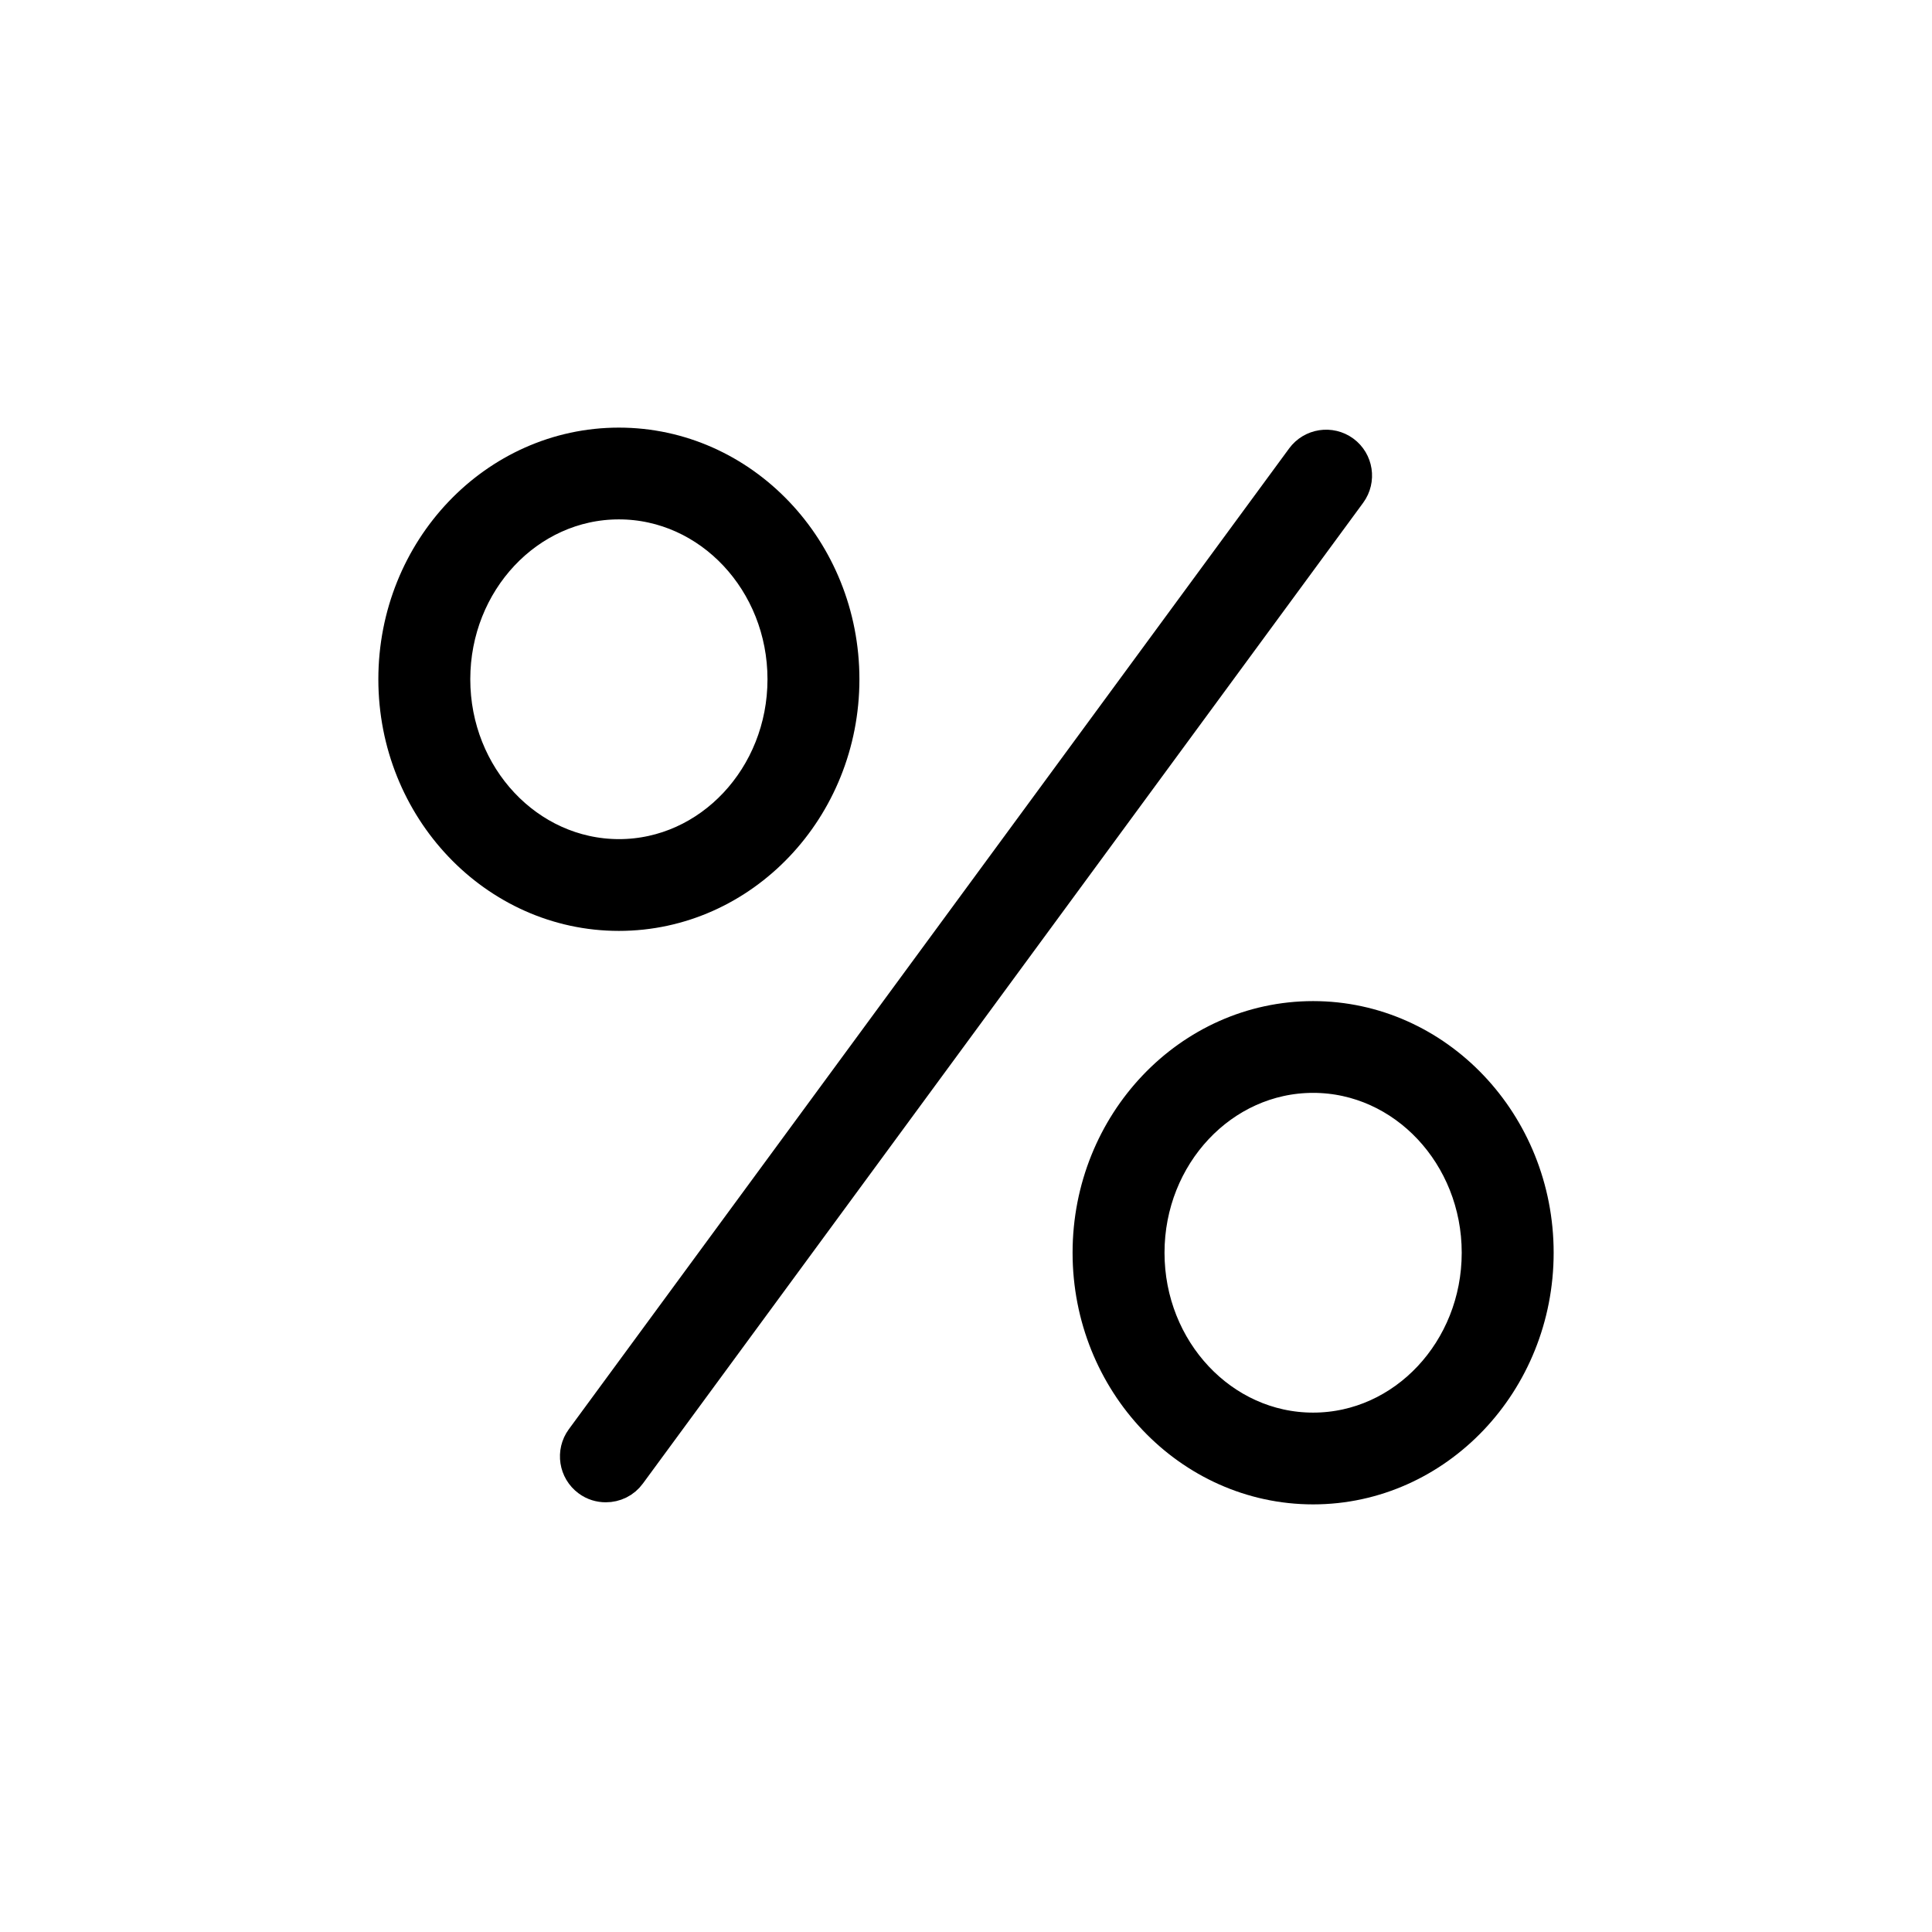
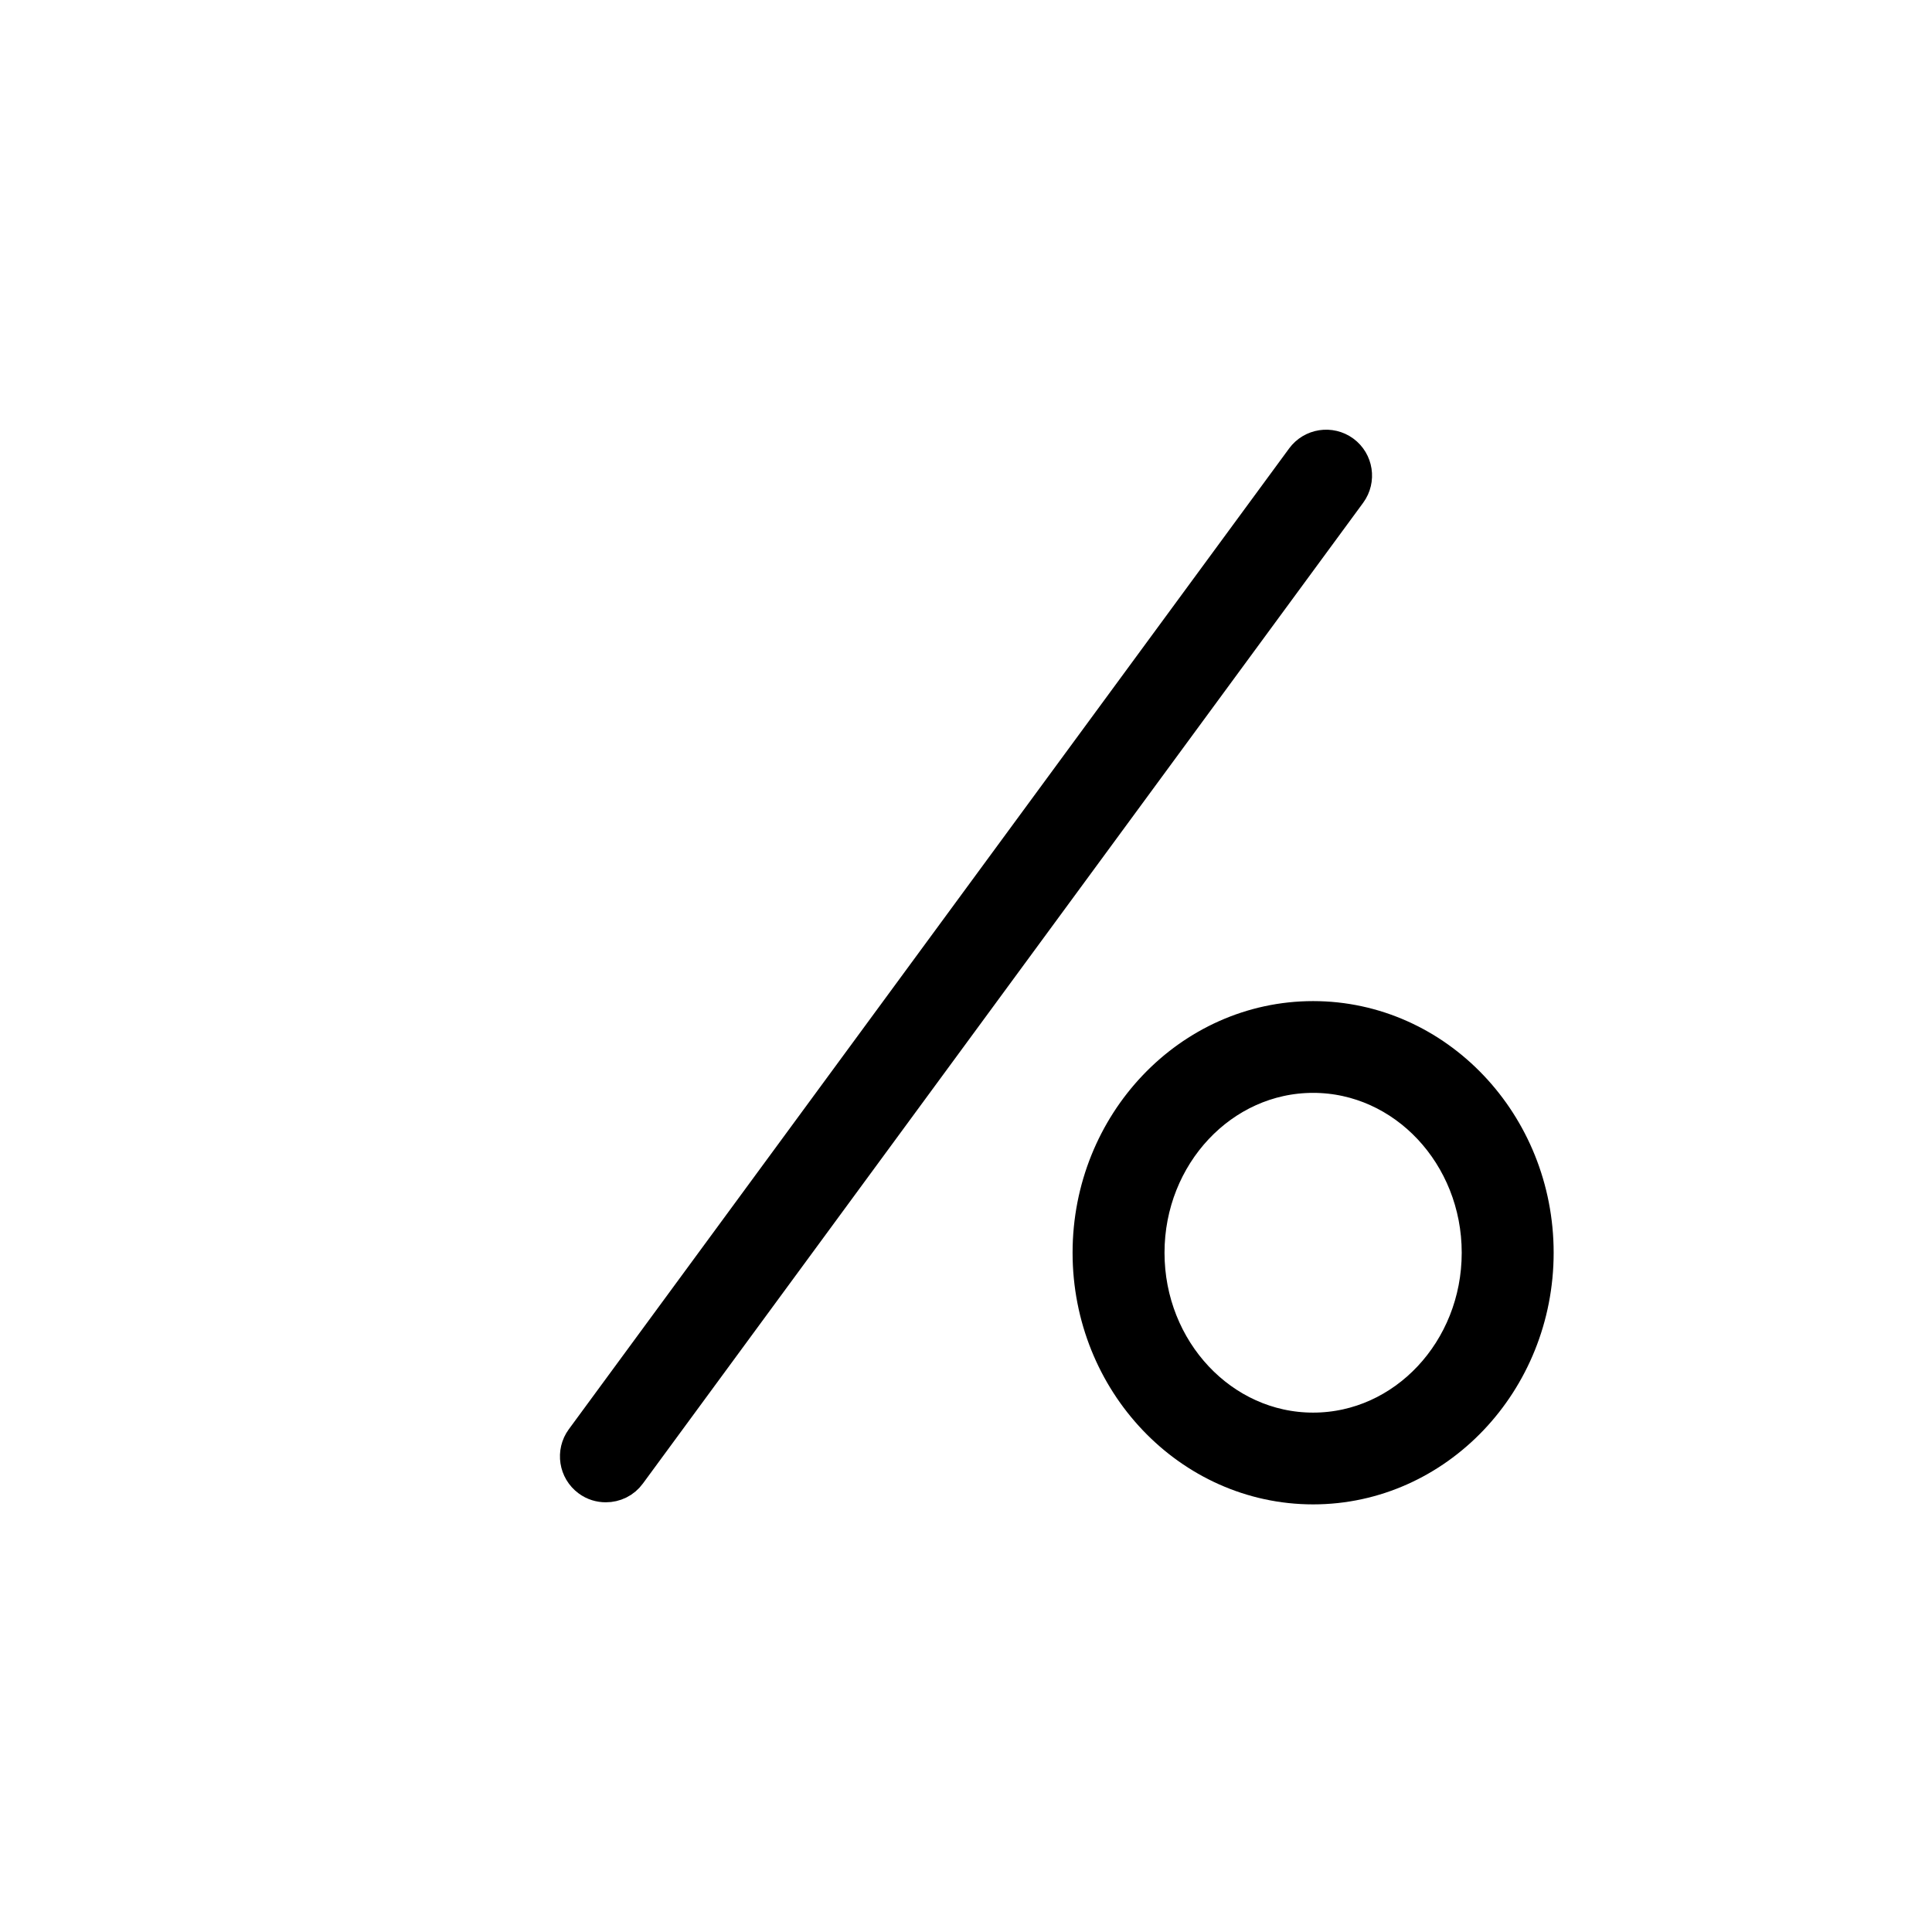
<svg xmlns="http://www.w3.org/2000/svg" version="1.1" x="0px" y="0px" viewBox="0 0 120 120" style="enable-background:new 0 0 120 120;" xml:space="preserve">
  <style type="text/css">
	.st0{display:none;}
	.st1{display:inline;}
	.st2{fill:none;stroke:#1B1B19;stroke-width:2;stroke-linecap:round;stroke-linejoin:round;stroke-miterlimit:10;}
	.st3{display:inline;stroke:#000000;stroke-miterlimit:10;}
	.st4{fill:#FFFFFF;stroke:#141412;stroke-width:3;stroke-miterlimit:10;}
	.st5{fill:none;stroke:#000000;stroke-width:3;stroke-linejoin:round;stroke-miterlimit:10;}
	.st6{fill:none;stroke:#000000;stroke-width:3;stroke-miterlimit:10;}
	.st7{stroke:#000000;stroke-width:3;stroke-miterlimit:10;}
	.st8{fill:none;stroke:#000000;stroke-width:2;stroke-linecap:round;stroke-linejoin:round;stroke-miterlimit:13.333;}
</style>
  <g id="NETZWERK" class="st0">
    <g class="st1">
      <g>
        <g>
          <g>
            <polygon class="st2" points="18.81,67.46 17.27,64.9 20.09,63.91 23.39,65.68 25.88,69.19 28.36,65.31 28.36,63.91        33.53,65.31 33.53,67.21 37.25,66.55 40.76,63.91 46.55,63.91 48.62,60.03 50.48,61.83 53.17,61.83 56.06,65.31 57.71,61.83        55.85,60.03 53.58,54.4 58.75,50.67 61.23,46.33 63.51,46.33 64.95,42.4 67.64,45.09 71.98,44.89 75.7,42.4 77.36,37.46        81.7,37.81 85.83,39.92 92.04,40.8 95.34,39.92 98.44,40.8 99.69,43.78 98.24,46.54 100.93,50.47 102.73,53.33 102.73,57.7        96.17,57.5 95.14,59.15 98.03,60 97.82,63.08 95.76,64.11 96.79,69.19 94.93,70.59 91.62,73.21 92.24,76.1 89.55,76.1        85.42,77.96 80.04,77.96 76.74,80.45 74.88,82.54 68.26,81.07 56.27,79.83 49.44,77.34 46.96,73.83 48.19,71.81 42.2,74.03        36.89,74.2 34.84,77.8 31.24,76.6 28.68,76.77 27.31,74.55 24.91,76.6 21.49,75.06 20.97,73.69 18.57,73.17 17.27,70.26             " />
          </g>
        </g>
      </g>
    </g>
  </g>
  <g id="ANSPRECHPARTNER" class="st0">
    <path class="st3" d="M92.85,51.26h-8C83.71,38.55,73,28.55,60,28.55c-13,0-23.71,10-24.84,22.71h-8c-1.8,0-3.27,1.47-3.27,3.27   v15.75c0,1.8,1.47,3.27,3.27,3.27h8.07c0.47,2.97,1.36,5.53,2.66,7.61c1.33,2.14,3.12,3.84,5.32,5.07   c3.82,2.13,8.46,2.58,12.34,2.65c0.32,1.47,1.62,2.57,3.18,2.57h5.59c1.8,0,3.26-1.46,3.26-3.26v-1.17c0-1.8-1.46-3.26-3.26-3.26   h-5.59c-1.55,0-2.85,1.09-3.18,2.55c-3.56-0.06-7.77-0.47-11.09-2.32c-3.89-2.17-6.12-6.03-6.82-11.8V65.2V53.5   c0-12.33,10.03-22.37,22.37-22.37c12.33,0,22.37,10.03,22.37,22.37v11.7v7.07c0,0.71,0.58,1.29,1.29,1.29h9.19   c1.8,0,3.27-1.47,3.27-3.27V54.53C96.12,52.73,94.65,51.26,92.85,51.26z M58.04,87.01c0-0.37,0.31-0.68,0.68-0.68h5.59   c0.37,0,0.68,0.31,0.68,0.68v1.17c0,0.37-0.31,0.68-0.68,0.68h-5.59c-0.37,0-0.68-0.31-0.68-0.68V87.01z M26.46,70.28V54.53   c0-0.38,0.32-0.69,0.69-0.69h7.9V65.2v5.78h-7.9C26.78,70.97,26.46,70.66,26.46,70.28z M93.54,70.28c0,0.37-0.32,0.69-0.69,0.69   h-7.9V65.2V53.84h7.9c0.37,0,0.69,0.32,0.69,0.69V70.28z" />
  </g>
  <g id="POS_MATERIAL" class="st0">
    <g class="st1">
      <path d="M46.13,78.67c0.65,0,1.17-0.52,1.17-1.17v-6.63c0-0.65-0.52-1.17-1.17-1.17c-0.65,0-1.17,0.52-1.17,1.17v6.63    C44.96,78.15,45.48,78.67,46.13,78.67z" />
      <path d="M92.83,87.14h-5.27V62.01c2.08-0.61,3.9-1.98,5.07-3.89c1.61-2.61,1.8-5.83,0.51-8.6l-7.9-17.01    c-0.55-1.19-1.75-1.95-3.06-1.95H71.45c-0.14-0.03-0.29-0.03-0.45,0H48.98c-0.15-0.03-0.3-0.03-0.45,0H37.79    c-1.31,0-2.51,0.77-3.06,1.95l-7.89,17.02c-1.29,2.77-1.09,5.99,0.51,8.6c1.18,1.91,2.99,3.28,5.07,3.89v25.13h-5.25    c-0.65,0-1.17,0.52-1.17,1.17s0.52,1.17,1.17,1.17h6.42h18.72h34.08h6.44c0.65,0,1.17-0.52,1.17-1.17S93.48,87.14,92.83,87.14z     M34.94,62.37c2.53,0,4.9-0.98,6.7-2.76c0.66-0.66,1.22-1.39,1.65-2.19c0.44,0.8,0.99,1.53,1.65,2.19    c1.68,1.66,3.86,2.62,6.2,2.74v24.79H34.76V62.36C34.82,62.36,34.88,62.37,34.94,62.37z M49.65,32.88h9.18V53    c0,0.03-0.01,0.05-0.01,0.08c-0.13,3.9-3.28,6.95-7.18,6.95c-3.87,0-7.06-3.11-7.18-6.97L49.65,32.88z M70.32,32.88l5.2,20.16    c-0.11,3.86-3.3,6.98-7.18,6.98c-3.83,0-6.98-2.99-7.17-6.82V32.88H70.32z M53.49,62.19c1.8-0.35,3.45-1.21,4.79-2.51    c0.69-0.67,1.27-1.43,1.72-2.25c1.62,2.95,4.75,4.94,8.35,4.94c2.53,0,4.9-0.98,6.7-2.76c0.66-0.66,1.22-1.39,1.65-2.19    c0.44,0.8,0.99,1.53,1.65,2.19c1.79,1.78,4.17,2.76,6.7,2.76c0.06,0,0.12,0,0.18,0v24.78H53.49V62.19z M83.13,33.48l7.9,17.01    c0.96,2.06,0.81,4.45-0.38,6.39c-1.18,1.92-3.13,3.06-5.35,3.13c-0.08,0-0.16,0-0.25,0c-3.92,0-7.14-3.19-7.18-7.11    c0-0.01,0-0.01,0-0.02c0-0.02,0-0.04,0-0.07c0-0.02,0-0.04-0.01-0.05c0-0.02-0.01-0.04-0.01-0.05c0-0.02-0.01-0.05-0.01-0.07    c0-0.01,0-0.01,0-0.02l-5.09-19.76h9.45C82.59,32.88,82.96,33.12,83.13,33.48z M29.35,56.89c-1.19-1.94-1.34-4.33-0.38-6.39    l7.89-17.02c0.17-0.36,0.54-0.6,0.94-0.6h9.45l-5.05,19.67c-0.04,0.12-0.06,0.24-0.06,0.37c-0.04,3.92-3.26,7.11-7.18,7.11    c-0.08,0-0.17,0-0.25,0C32.47,59.95,30.52,58.81,29.35,56.89z" />
    </g>
  </g>
  <g id="TOP_DEAL" class="st0">
    <g class="st1">
      <path d="M66.06,94.06c-0.02,0-0.04,0-0.06,0c-3.4-0.11-10.61-2.84-19-6.13c-2.74-1.07-5.1-2-6.07-2.27    c-0.77-0.22-1.22-1.02-1-1.79c0.22-0.77,1.02-1.22,1.79-1c1.11,0.31,3.42,1.22,6.34,2.36c5.92,2.32,14.87,5.82,18.02,5.93h0.04    c4.46,0,24.43-11.1,27.85-17.23c0.74-1.32,0.64-1.79,0.64-1.79c-1.72-1.35-15.03,4.04-17.21,5.69c-0.63,0.48-1.54,0.37-2.03-0.26    c-0.49-0.63-0.39-1.52,0.24-2.01c0.65-0.51,16.87-9.01,20.93-5.55c0.91,0.78,1.65,2.33-0.03,5.34    C92.47,82.56,71.51,94.06,66.06,94.06" />
      <path d="M70.76,82.36c-0.82,0-1.67-0.08-2.54-0.24l-2.15-0.43c-3.69-0.74-7.18-1.43-11.12-2.68c-0.76-0.24-1.18-1.05-0.94-1.82    c0.24-0.76,1.05-1.18,1.81-0.94c3.8,1.19,7.05,1.84,10.82,2.59l2.15,0.43c3.73,0.72,6.12-0.68,6.35-1.62    c0.17-0.67-0.9-2.07-4.5-3.15c-6.14-1.9-9.71-4.53-12.58-6.65c-1.86-1.36-3.32-2.44-4.99-2.99c-4.19-1.29-10.61,0.54-14.79,2.8    c-0.7,0.39-1.58,0.12-1.96-0.59c-0.38-0.7-0.11-1.58,0.59-1.96c4.86-2.62,12.01-4.56,17.04-3.01c2.13,0.69,3.84,1.95,5.83,3.41    c2.83,2.08,6.05,4.45,11.72,6.21c6.99,2.11,6.72,5.6,6.47,6.62C77.34,80.8,74.38,82.36,70.76,82.36" />
      <path d="M61.62,38.34c-0.57,0-1.14,0.11-1.68,0.34c-0.01,0.01-0.03,0.01-0.04,0.02c-1.15,0.44-2.06,1.29-2.55,2.41    c-0.49,1.11-0.5,2.37-0.03,3.53c0.91,2.34,3.58,3.5,5.98,2.59c2.3-0.96,3.47-3.64,2.57-5.96c-0.48-1.18-1.39-2.11-2.54-2.58    C62.77,38.45,62.2,38.34,61.62,38.34 M61.63,50.42c-3.03,0-5.87-1.8-7-4.72c-0.76-1.87-0.74-3.92,0.07-5.76    c0.79-1.83,2.27-3.23,4.15-3.95c1.8-0.74,3.79-0.74,5.6,0.02c1.87,0.78,3.34,2.27,4.12,4.19c1.47,3.79-0.41,8.14-4.19,9.72    C63.46,50.26,62.53,50.42,61.63,50.42" />
      <path d="M75.81,54.5c-1.08,0-2.15,0.39-3.01,1.19c-0.95,0.85-1.49,1.99-1.54,3.23c-0.05,1.21,0.37,2.36,1.19,3.24    c1.7,1.89,4.6,2.03,6.49,0.33c1.87-1.67,2.01-4.57,0.32-6.46C78.31,55.01,77.06,54.5,75.81,54.5 M75.84,66.57    c-2.04,0-4.07-0.83-5.54-2.46c-1.34-1.44-2.04-3.34-1.94-5.33c0.09-2.02,0.97-3.88,2.48-5.24c3.01-2.81,7.65-2.58,10.54,0.52    c0.01,0.01,0.01,0.01,0.02,0.02c2.76,3.08,2.52,7.82-0.54,10.56C79.43,65.94,77.63,66.57,75.84,66.57" />
      <path d="M80.93,28.84c-0.92,0-1.85,0.27-2.67,0.84c-0.99,0.72-1.67,1.78-1.88,2.98c-0.21,1.21,0.07,2.42,0.78,3.41    c0.71,1.02,1.75,1.69,2.97,1.9c1.22,0.21,2.45-0.06,3.44-0.78c2.04-1.4,2.54-4.33,1.11-6.42C83.77,29.51,82.37,28.84,80.93,28.84     M80.94,40.93c-0.43,0-0.87-0.04-1.32-0.11c-1.99-0.35-3.7-1.44-4.83-3.08c-1.16-1.61-1.61-3.6-1.27-5.57    c0.34-1.96,1.43-3.68,3.06-4.85c3.46-2.37,8.03-1.59,10.45,1.78c0,0.01,0.01,0.02,0.02,0.03c2.37,3.44,1.55,8.13-1.82,10.44    C83.98,40.46,82.49,40.93,80.94,40.93" />
      <path d="M25.66,67.07L30.09,88l5.26-1.11l-4.43-20.93L25.66,67.07z M28.97,91.17c-0.67,0-1.27-0.47-1.42-1.15l-5.02-23.76    c-0.08-0.37,0-0.77,0.21-1.09s0.54-0.55,0.91-0.63l8.09-1.7c0.78-0.16,1.55,0.34,1.72,1.12l5.02,23.76c0.08,0.38,0,0.77-0.2,1.09    c-0.21,0.32-0.54,0.55-0.92,0.63l-8.09,1.71C29.17,91.15,29.07,91.17,28.97,91.17" />
    </g>
  </g>
  <g id="EINLAGERUNGSVORTEILE" class="st0">
    <g class="st1">
      <polygon class="st4" points="58.3,47.87 58.3,47.87 58.3,47.87 58.3,47.87 58.3,47.87 58.3,47.87 58.3,47.87 58.3,47.87     58.3,47.87 58.3,47.87   " />
      <path class="st5" d="M86.32,76.17l-3,3 M75.83,94.14l-7.49-7.49l17.97-17.97l7.49,7.49L75.83,94.14z M62.35,73.17H50.37    c-5.99,0-5.99-7.49,0-7.49h7.91c1.25,0,3.59-3,5.57-3h7.49c2.02,0,4.54,1.64,5.99,3c2.25,2.24,5.99,5.99,5.99,5.99 M71.34,83.66    c-0.57-0.57-1.16-1.5-3-1.5H47.37c-1.67,0-10.82-9.18-11.98-10.49c-1.12-1.25-6.11-8.75-7.49-11.98c0.87-1.17,3.22-2.14,5.99-1.5    c2.65,0.62,4.21,2.52,5.99,5.99l6.87,3.57" />
      <path class="st6" d="M59.36,65.68V38.72h-8.99v26.96 M50.37,47.71H33.89v-8.99h41.94v8.99H59.36 M72.84,47.71v14.98 M36.89,59.69    V47.71 M54.87,38.72c0,0,0.18-6.7,3.18-9.38c2.05-1.83,4.81-1.49,6.34,0.22c1.52,1.71,1.24,4.14-0.81,5.97    C60.57,38.21,57.03,38.65,54.87,38.72z M54.86,38.72c0,0-0.54-8.04-4.36-11.44c-2.61-2.33-6.11-1.89-8.04,0.28    c-1.94,2.17-1.58,5.25,1.03,7.58C47.31,38.54,54.86,38.72,54.86,38.72z" />
    </g>
  </g>
  <g id="ABHOLBONUS">
    <g>
      <path class="st7" d="M83.17,28.45c-0.6-0.44-1.45-0.31-1.89,0.29L36.54,89.66c-0.44,0.6-0.31,1.45,0.29,1.89    c0.24,0.18,0.52,0.26,0.8,0.26c0.42,0,0.83-0.19,1.09-0.55l44.74-60.92C83.9,29.74,83.77,28.89,83.17,28.45z" />
      <path class="st7" d="M81.56,63.68c-7.41,0-13.44,6.34-13.44,14.13c0,7.79,6.03,14.13,13.44,14.13c7.41,0,13.44-6.34,13.44-14.13    C95,70.02,88.97,63.68,81.56,63.68z M81.56,89.24c-5.92,0-10.73-5.13-10.73-11.43s4.81-11.43,10.73-11.43    c5.92,0,10.73,5.13,10.73,11.43S87.48,89.24,81.56,89.24z" />
-       <path class="st7" d="M51.88,42.19c0-7.79-6.03-14.13-13.44-14.13S25,34.39,25,42.19c0,7.79,6.03,14.13,13.44,14.13    S51.88,49.98,51.88,42.19z M27.71,42.19c0-6.3,4.81-11.43,10.73-11.43c5.92,0,10.73,5.13,10.73,11.43s-4.81,11.43-10.73,11.43    C32.52,53.61,27.71,48.49,27.71,42.19z" />
    </g>
  </g>
  <g id="LOGISTIKSERVICE" class="st0">
    <g class="st1">
-       <path d="M97.49,56.48h-0.75l-5.74-10.31c-1.01-1.49-2.69-2.37-4.49-2.37H73.93V31.11H41.3v3.62h29v41.69H45.99    c-1.41-3.17-4.59-5.4-8.29-5.4s-6.88,2.23-8.29,5.4h-8.04v3.62h7.25c0,0.01,0,0.01,0,0.02c0,4.99,4.07,9.05,9.08,9.05    s9.08-4.06,9.08-9.05c0-0.01,0-0.01,0-0.02h25.35h1.81h3.6c0,0.01,0,0.01,0,0.02c0,4.99,4.07,9.05,9.08,9.05s9.08-4.06,9.08-9.05    c0-0.01,0-0.01,0-0.02h1.81c3,0,5.44-2.44,5.44-5.44V62.3C102.93,58.82,100.74,56.48,97.49,56.48z M37.69,85.49    c-3.01,0-5.45-2.43-5.45-5.42s2.45-5.42,5.45-5.42s5.45,2.43,5.45,5.42S40.7,85.49,37.69,85.49z M86.6,85.49    c-3.01,0-5.45-2.43-5.45-5.42s2.45-5.42,5.45-5.42s5.45,2.43,5.45,5.42S89.61,85.49,86.6,85.49z M99.3,74.61    c0,1-0.81,1.81-1.81,1.81h-2.6c-1.41-3.17-4.59-5.4-8.29-5.4s-6.88,2.23-8.29,5.4h-4.38v-29h12.58c0.6,0,1.16,0.3,1.41,0.65    l6.69,12.04h2.88c1.2,0,1.81,0.74,1.81,2.2V74.61z" />
      <rect x="15.93" y="52.86" width="30.81" height="3.62" />
      <rect x="30.43" y="41.98" width="27.19" height="3.62" />
    </g>
  </g>
  <g id="HOHE_VERFÜGBARKEIT" class="st0">
    <g class="st1">
      <g>
        <g>
          <g>
            <path d="M72.33,56.04c0,9.49-7.17,16.91-16.25,16.91c-2.36,0-4.52-0.45-6.46-1.28c-1.66-2.2-2.36-4.68-2.36-8.62       c0-9.49,7.13-16.83,16.25-16.83c2.86,0,5.18,0.75,7.29,2.41C71.79,50.82,72.33,53.31,72.33,56.04 M73.82,56.04       c0-10.15-7.58-18.24-17.74-18.32c-9.95,0-17.74,8.08-17.74,18.32c0.08,10.4,7.79,18.4,17.74,18.4S73.82,66.32,73.82,56.04        M84.5,48.02c0.72,2.54,1.14,5.22,1.17,8.02c0,16.41-13.22,29.59-29.59,29.59c-3.72-0.05-7.25-0.78-10.49-1.99       c3.73,1.64,7.89,2.58,12.28,2.58c16.05,0,29.1-12.23,29.1-27.26C86.97,55.07,86.08,51.38,84.5,48.02 M89.61,60.94       c0-5.86-1.84-11.3-4.98-15.81c2.42,4.1,3.83,8.81,3.83,13.82c0,15.83-13.73,28.72-30.59,28.72c-3.39,0-6.64-0.55-9.69-1.51       c3.83,1.85,8.12,2.92,12.67,2.92C76.71,89.08,89.61,76.46,89.61,60.94 M92.17,63.08c0-4.57-1.13-8.88-3.09-12.71       c1.29,3.28,2,6.85,2,10.57c0,16.35-13.56,29.65-30.23,29.65c-3.97,0-7.75-0.78-11.21-2.15c4.01,2.03,8.54,3.2,13.36,3.2       C79.08,91.64,92.17,78.83,92.17,63.08 M93.66,63.08c0,16.59-13.76,30.08-30.67,30.08c-10.11,0-18.38-5.49-24.65-12.26       c-4.75-3.74-8.35-8.74-10-14.53c-1.18-3.21-1.85-6.68-1.85-10.33c0-16.33,13.26-29.51,29.59-29.51       c9.07,0,17.18,4.06,22.61,10.53c0.37,0.27,0.7,0.58,1.06,0.86C88.12,43.3,93.66,52.56,93.66,63.08 M95,64.29       c0-8.87-3.11-16.37-9.45-22.71l-6.8-6.84c-5.84-5.84-13.76-9.7-22.67-9.7c-17.16,0-31.08,13.84-31.08,31       c0,9.03,3.77,16.83,9.66,22.63l5.51,5.47c7.92,7.83,14.38,10.82,23.75,10.82C80.99,94.96,95,81.16,95,64.29" />
          </g>
        </g>
      </g>
    </g>
  </g>
  <g id="MODERNER_ONLINESHOP" class="st0">
    <g class="st1">
      <g>
        <path class="st8" d="M55.27,45.63l0.04,29.29c0,1.92-1.55,3.48-3.47,3.48l-23.78,0.04c-1.92,0-3.48-1.55-3.48-3.47L24.5,22.99     c0-1.92,1.55-3.48,3.47-3.48l23.82,0.02c1.92,0,3.48,1.56,3.48,3.48l-0.01,13.68" />
      </g>
      <path class="st8" d="M61.9,54.43c-2.76,7.51-1.45,10.32,0.62,12.56" />
      <path class="st8" d="M79.37,68.42l-1.75-1.48c-0.59-0.6-0.92-1.13-1.18-1.63l-4.36-9.83c-1.45-2.79-2.16-6.21-4.5-8.32l-4.37-4.57    c-0.48-0.43-0.62-0.61-1.09-1.06l-4.89-3.53l-1.75-1.37c-0.32-0.25-0.7-0.12-1.07,0.05c-2.22,1.02-2.61,6.32,3.71,10.36l3.85,6.97    " />
      <path class="st8" d="M80.5,67.65L64.42,89.94c-0.34,0.47-0.27,1.12,0.16,1.51l5.22,4.71c0.5,0.45,1.28,0.37,1.68-0.17l16.42-22.44    c0.35-0.48,0.27-1.16-0.19-1.55l-5.56-4.56C81.65,67.02,80.89,67.12,80.5,67.65z" />
      <line class="st8" x1="87.07" y1="75.05" x2="95.5" y2="81.06" />
      <line class="st8" x1="73" y1="94.23" x2="78.12" y2="100.5" />
      <path class="st8" d="M53.29,78.35l6.62,2.13c0.37,0.22,0.7,0.49,0.99,0.8l5.48,5.03" />
      <line class="st8" x1="36.64" y1="23.86" x2="43.18" y2="23.84" />
      <line class="st8" x1="25.4" y1="72.1" x2="54.42" y2="71.97" />
      <g>
        <circle class="st8" cx="45.28" cy="61.3" r="0.72" />
        <circle class="st8" cx="36.73" cy="61.3" r="0.72" />
        <path class="st8" d="M28.74,44.42h1.93c0.17,0,0.32,0.12,0.36,0.29l3.15,12.43c0.1,0.39,0.45,0.66,0.85,0.66l0.98,0.01h11.04     c0.51,0,0.95-0.36,1.06-0.86l2.43-7.69c0.06-0.28-0.15-0.55-0.43-0.55H32.08" />
        <path class="st8" d="M45.36,59.94" />
      </g>
      <polyline class="st8" points="37.15,39.98 40.16,42.74 44.8,36.97   " />
    </g>
  </g>
</svg>